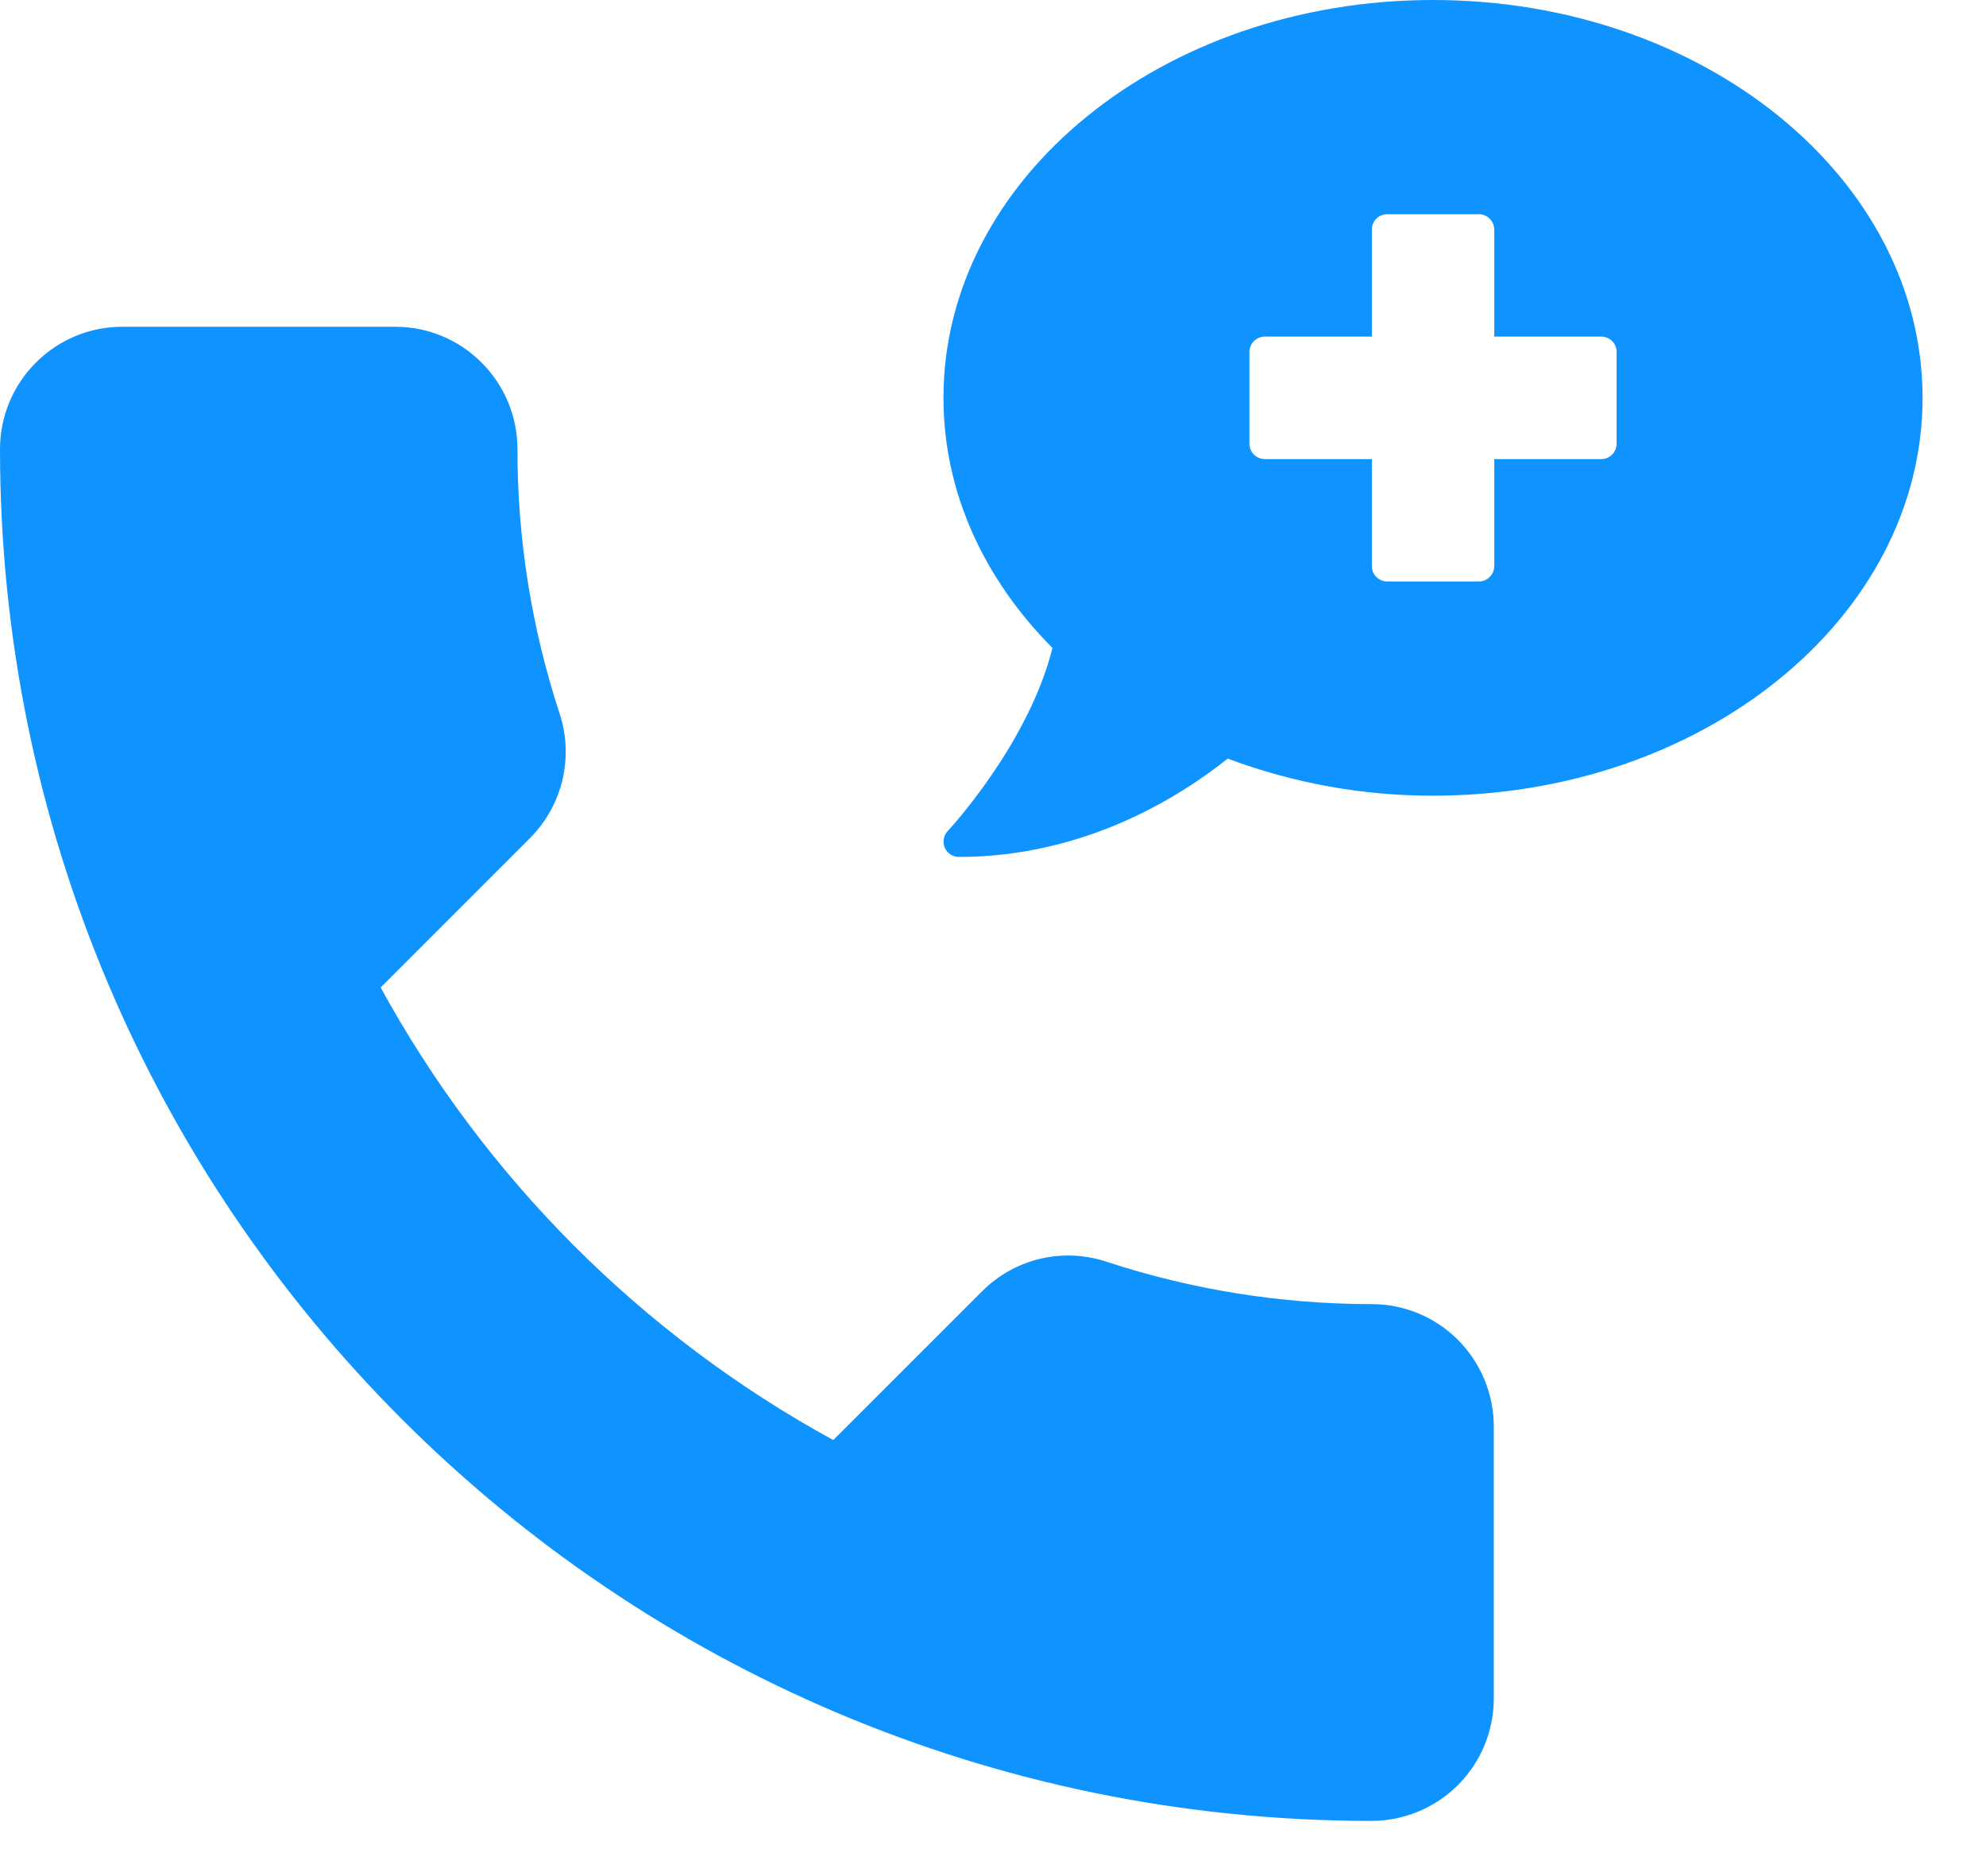
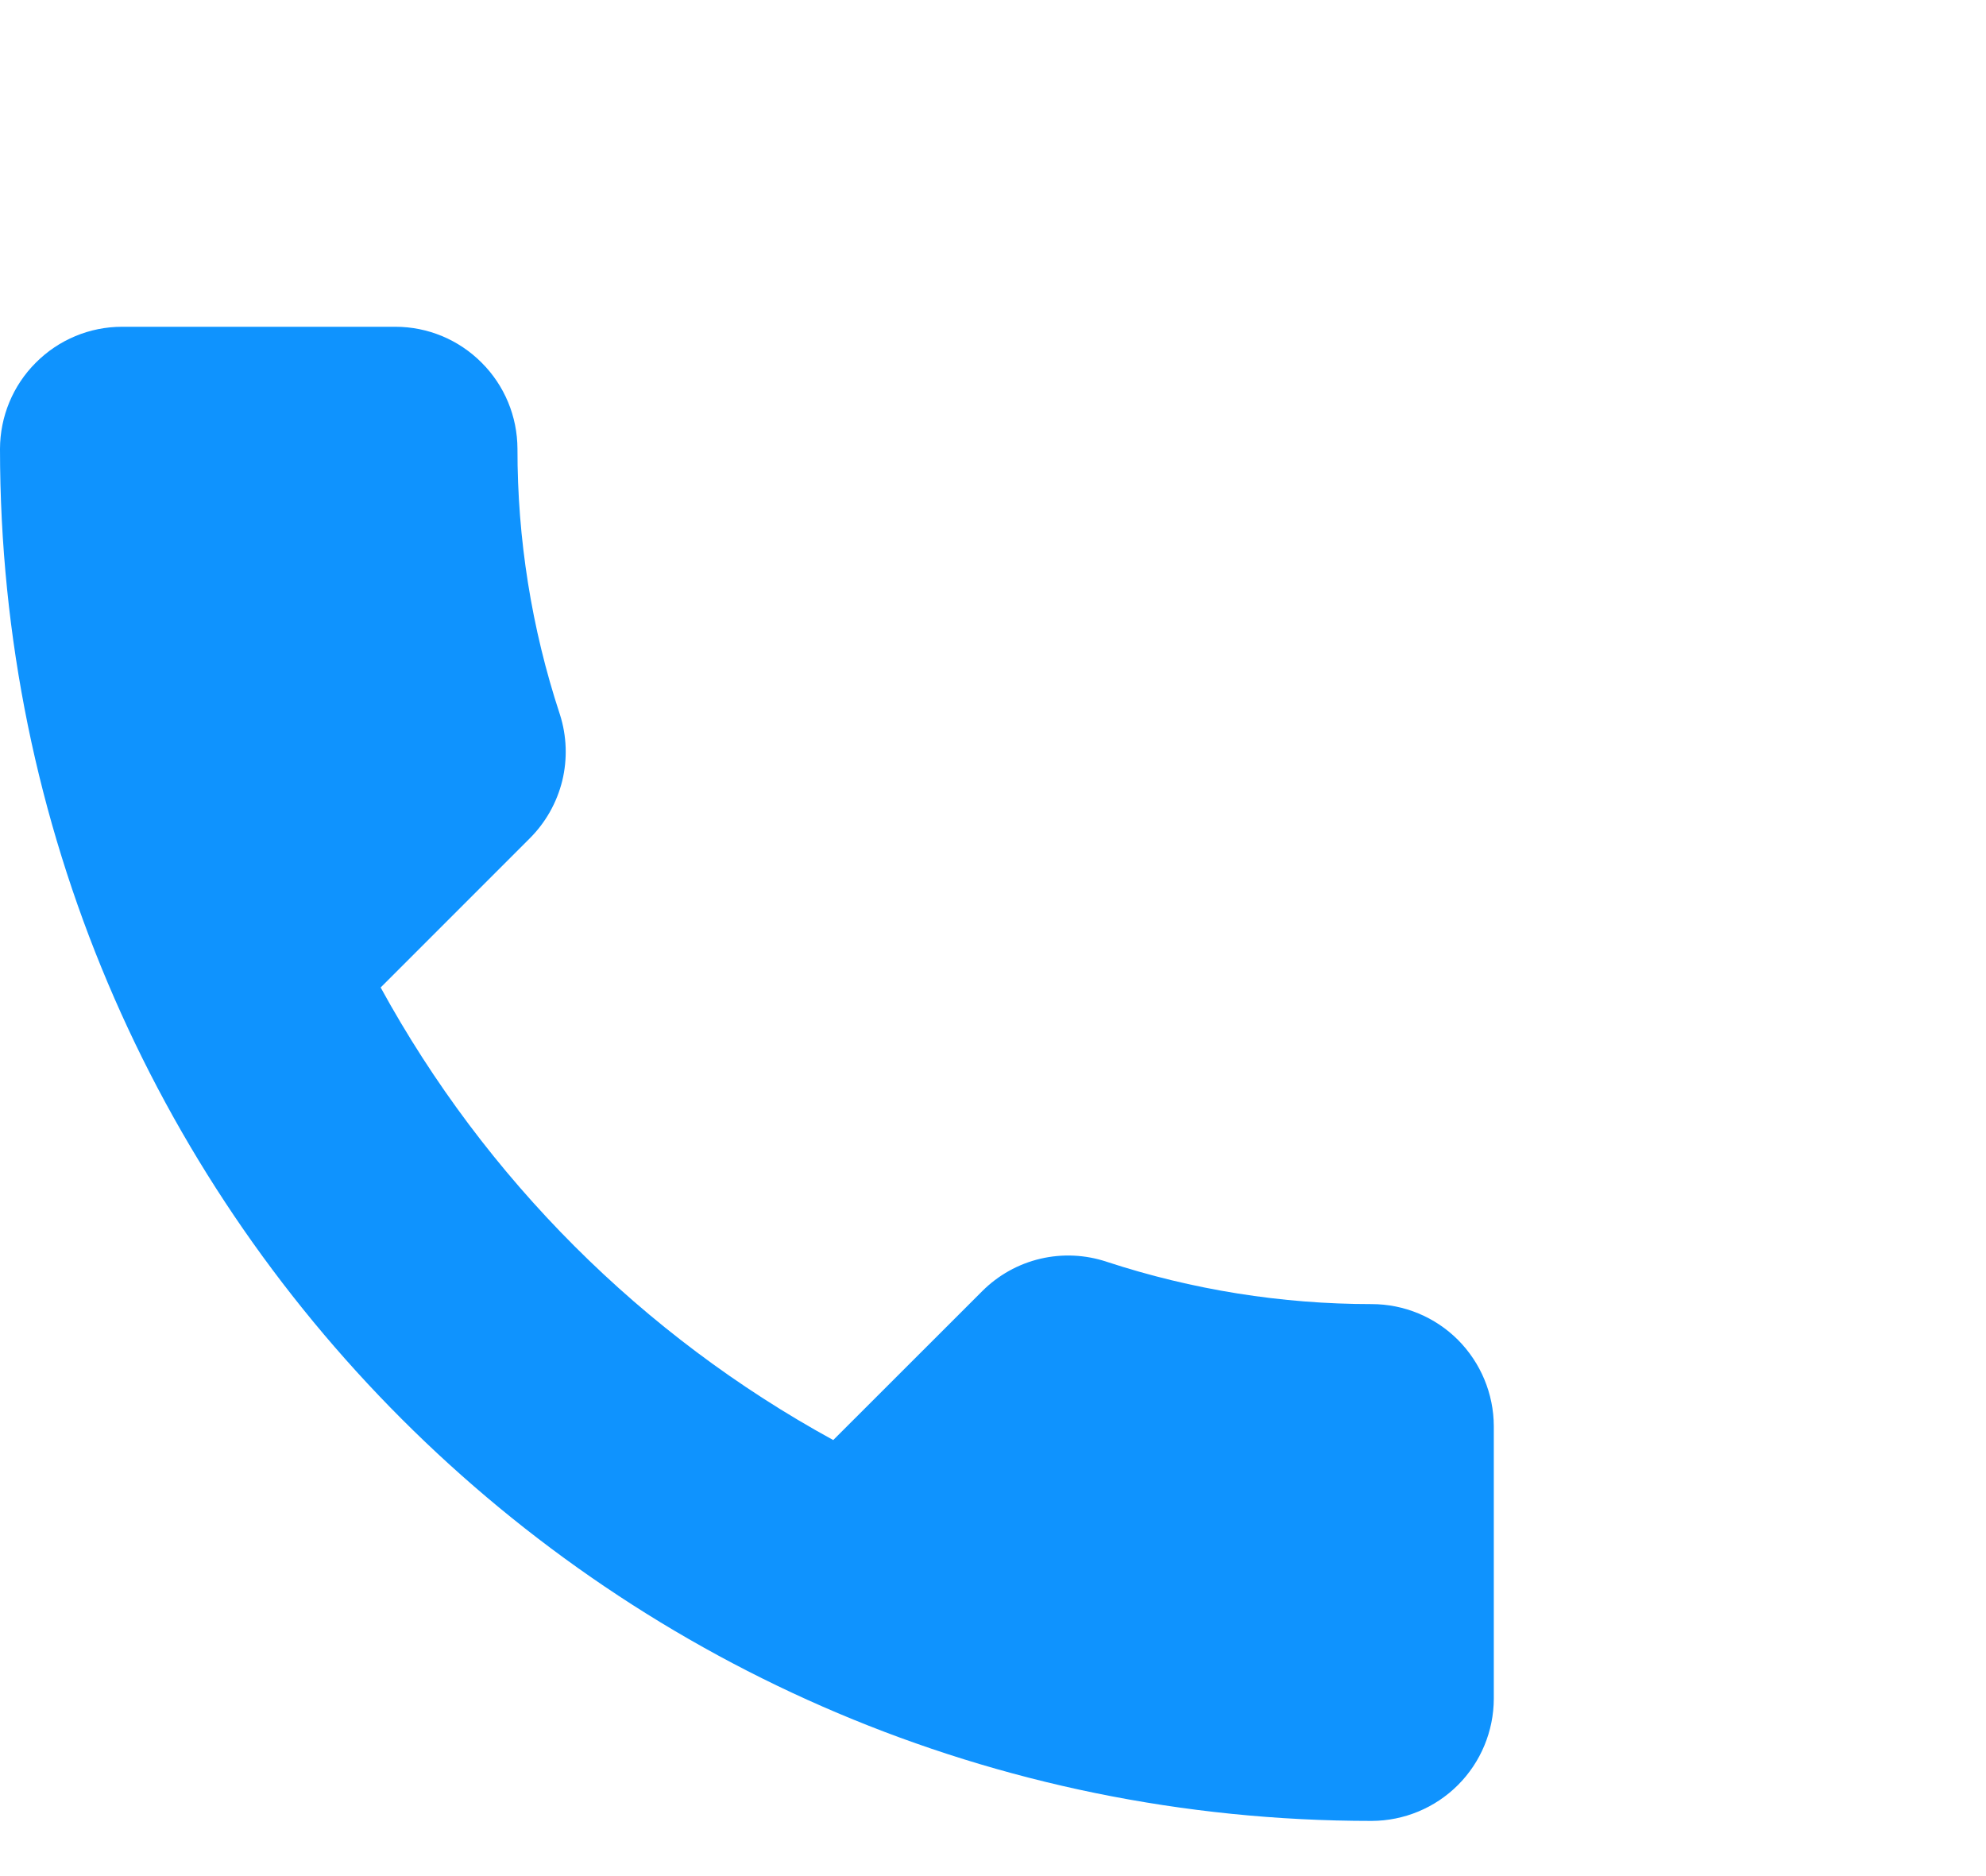
<svg xmlns="http://www.w3.org/2000/svg" width="18" height="17" viewBox="0 0 18 17" fill="none">
  <path fill-rule="evenodd" clip-rule="evenodd" d="M1.106 2.961C0.813 2.961 0.532 3.078 0.325 3.286C0.117 3.493 0.001 3.774 0 4.067C0 10.934 5.566 16.5 12.432 16.5C12.726 16.499 13.007 16.382 13.214 16.175C13.421 15.968 13.538 15.687 13.539 15.393V12.923C13.538 12.63 13.421 12.349 13.214 12.141C13.007 11.934 12.726 11.817 12.432 11.817C11.617 11.817 10.807 11.688 10.032 11.434C9.838 11.369 9.629 11.359 9.429 11.406C9.229 11.453 9.047 11.555 8.902 11.7L7.552 13.049C5.821 12.102 4.398 10.679 3.45 8.948L4.8 7.598C4.945 7.454 5.047 7.273 5.096 7.075C5.144 6.877 5.137 6.669 5.075 6.475L5.074 6.472L5.073 6.469C4.818 5.694 4.689 4.883 4.69 4.067C4.689 3.774 4.573 3.493 4.365 3.286C4.158 3.078 3.877 2.961 3.584 2.961H1.106Z" fill="#0F93FE" />
-   <path d="M12.988 0C10.538 0 8.551 1.614 8.551 3.605C8.551 4.464 8.922 5.252 9.539 5.871C9.322 6.743 8.598 7.522 8.589 7.531C8.571 7.55 8.558 7.575 8.554 7.602C8.549 7.629 8.552 7.656 8.563 7.681C8.573 7.706 8.591 7.727 8.614 7.742C8.636 7.757 8.663 7.765 8.69 7.765C9.838 7.765 10.7 7.215 11.127 6.874C11.722 7.097 12.353 7.211 12.988 7.21C15.439 7.21 17.425 5.596 17.425 3.605C17.425 1.614 15.439 0 12.988 0ZM14.652 4.021C14.652 4.058 14.638 4.093 14.612 4.119C14.586 4.145 14.55 4.16 14.514 4.16H13.543V5.13C13.543 5.167 13.528 5.202 13.502 5.228C13.476 5.254 13.441 5.269 13.404 5.269H12.572C12.536 5.269 12.5 5.254 12.474 5.228C12.448 5.202 12.434 5.167 12.434 5.13V4.16H11.463C11.426 4.16 11.391 4.145 11.365 4.119C11.339 4.093 11.324 4.058 11.324 4.021V3.189C11.324 3.152 11.339 3.117 11.365 3.091C11.391 3.065 11.426 3.05 11.463 3.05H12.434V2.08C12.434 2.043 12.448 2.008 12.474 1.982C12.5 1.956 12.536 1.941 12.572 1.941H13.404C13.441 1.941 13.476 1.956 13.502 1.982C13.528 2.008 13.543 2.043 13.543 2.08V3.05H14.514C14.55 3.05 14.586 3.065 14.612 3.091C14.638 3.117 14.652 3.152 14.652 3.189V4.021Z" fill="#0F93FE" />
</svg>